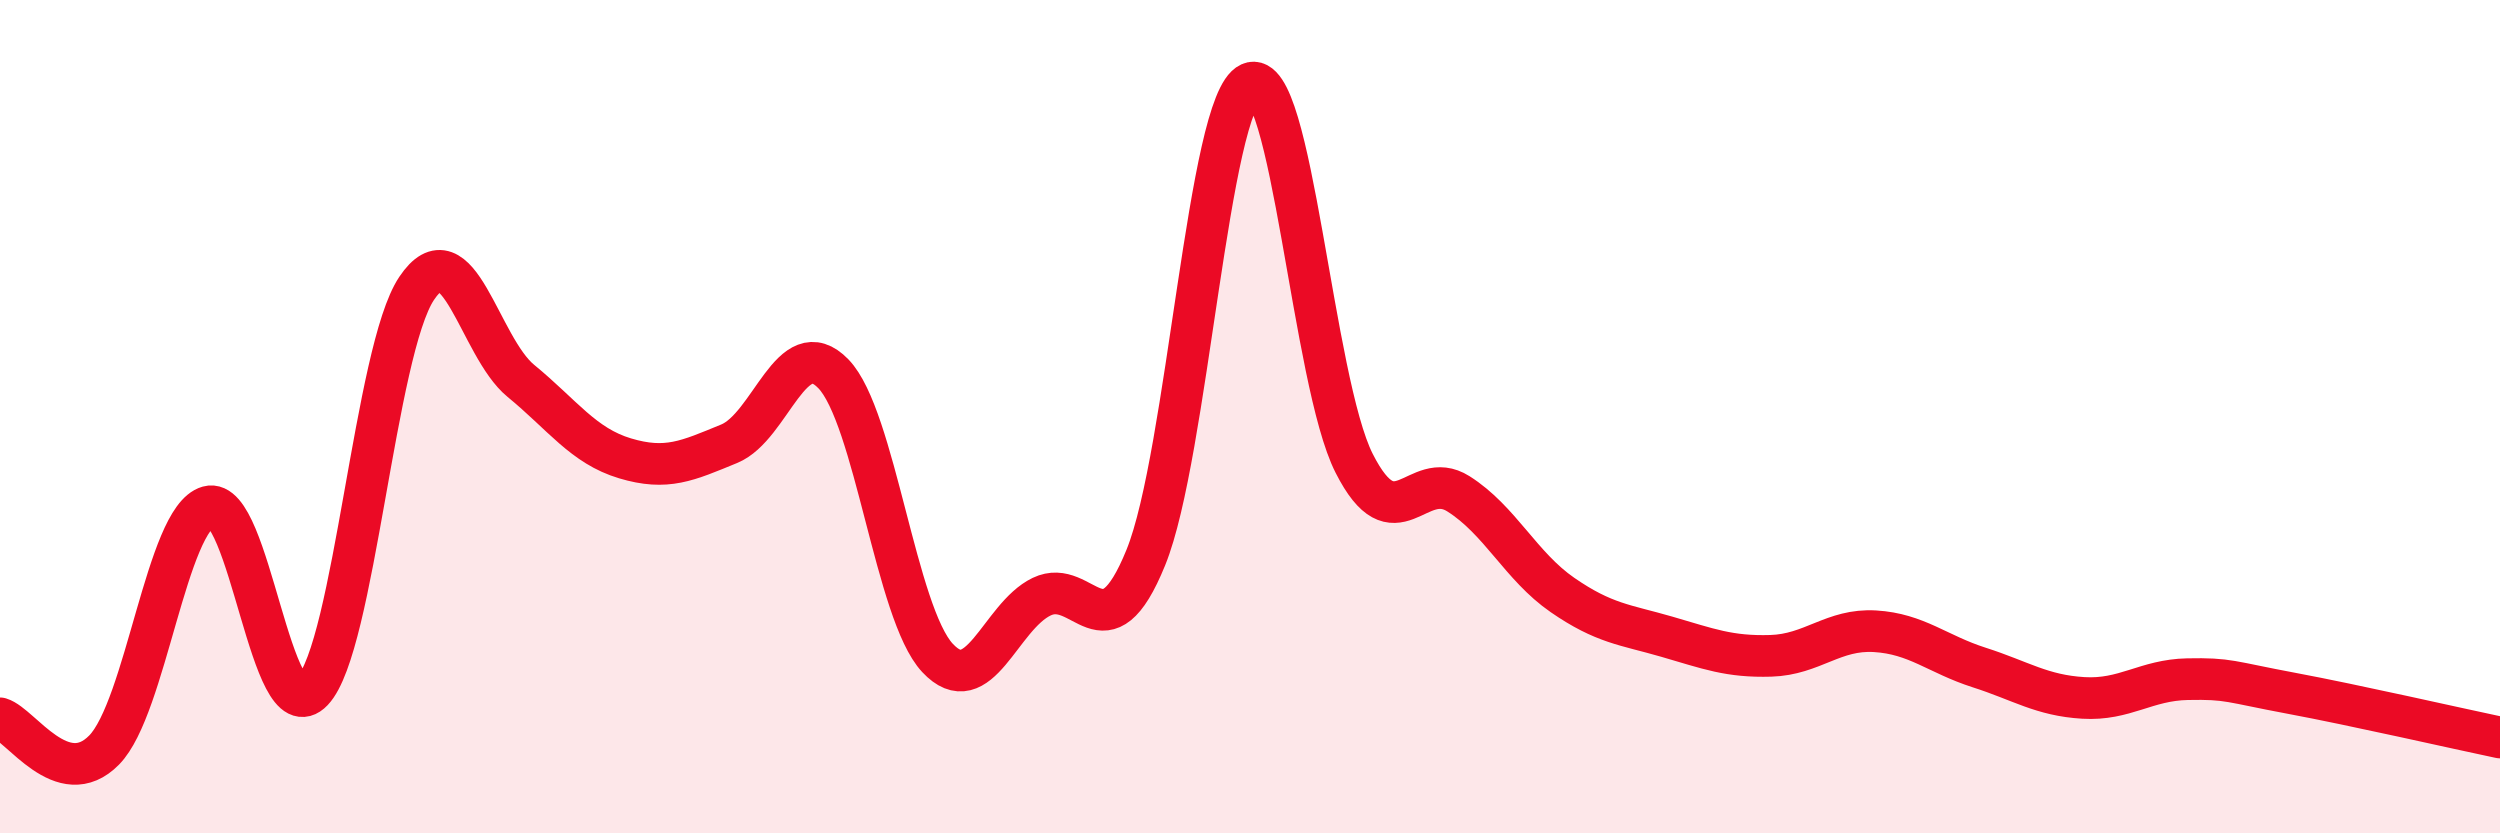
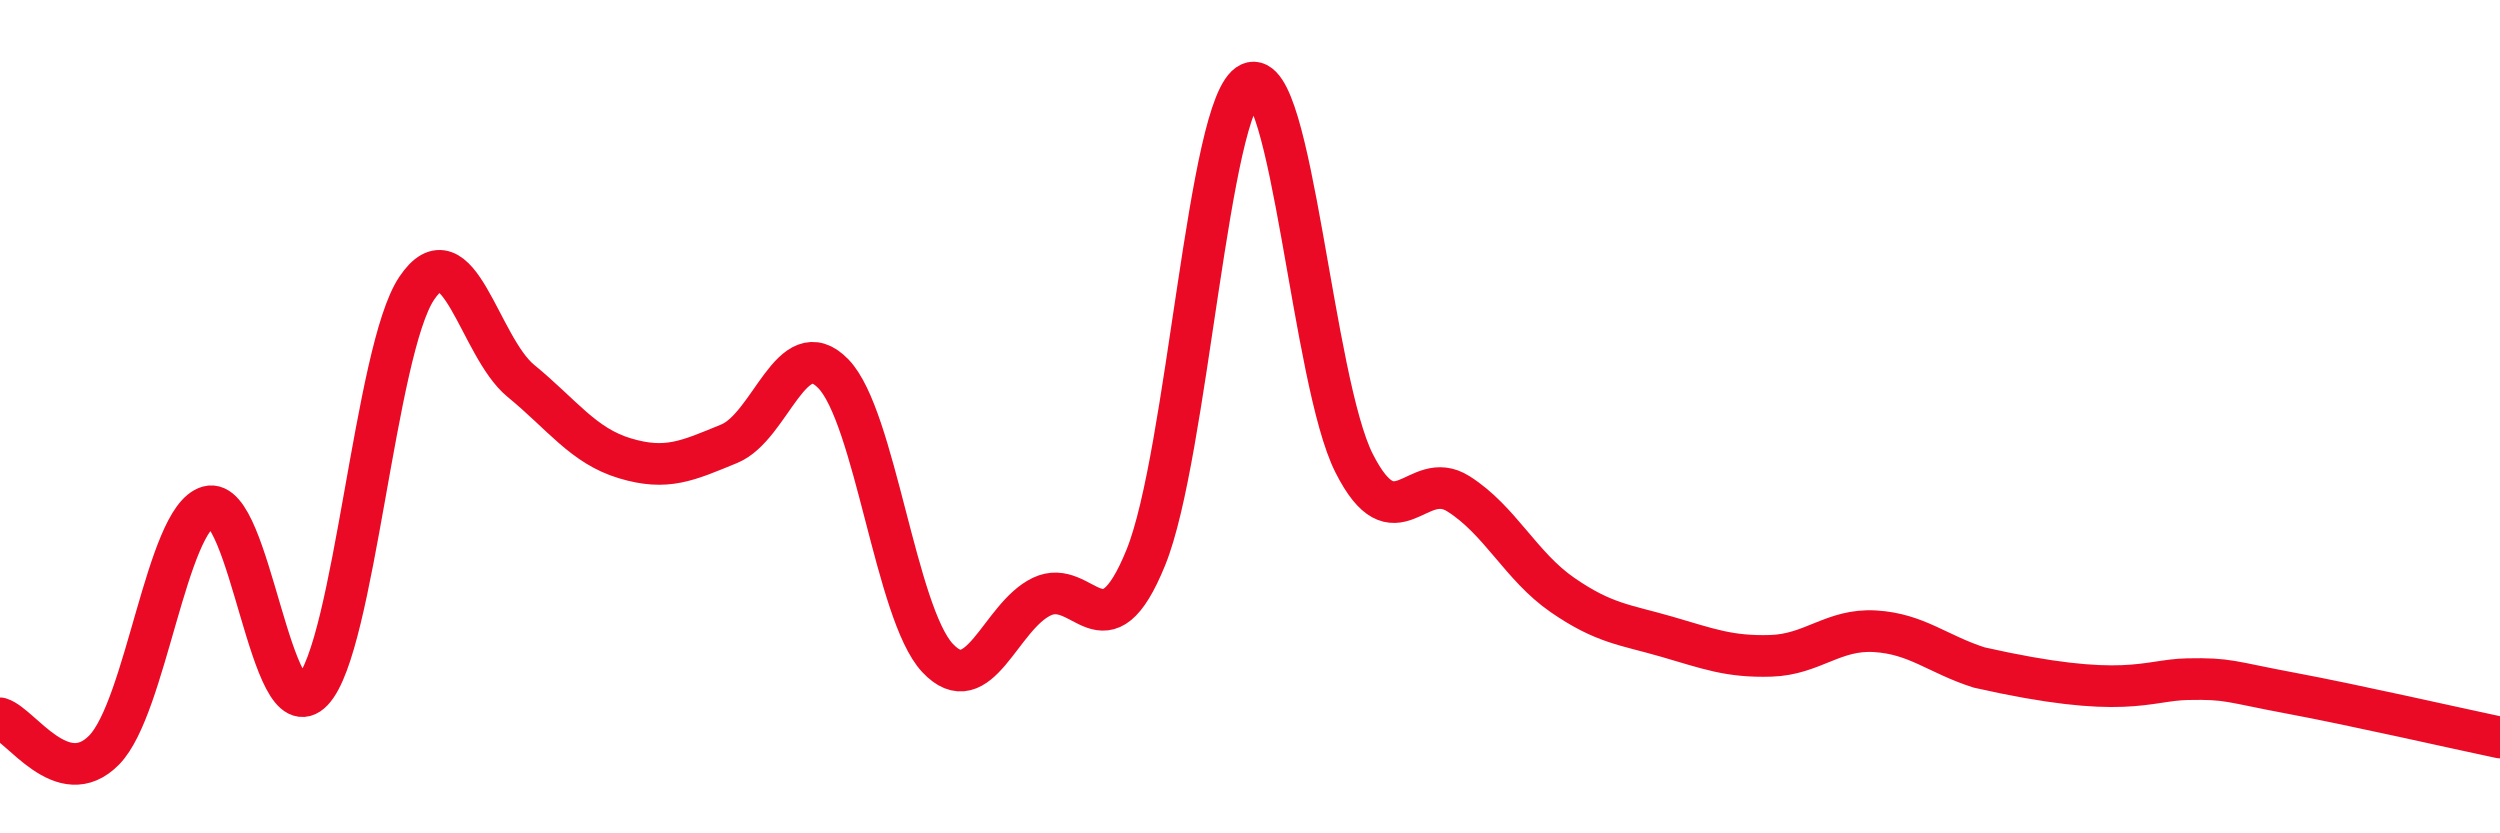
<svg xmlns="http://www.w3.org/2000/svg" width="60" height="20" viewBox="0 0 60 20">
-   <path d="M 0,17.24 C 0.5,17.39 1.5,19.02 2.5,18 C 3.5,16.98 4,12.44 5,12.16 C 6,11.88 6.5,17.63 7.5,16.58 C 8.5,15.53 9,8.41 10,6.92 C 11,5.43 11.5,8.32 12.5,9.14 C 13.5,9.96 14,10.7 15,11 C 16,11.3 16.5,11.06 17.5,10.65 C 18.5,10.24 19,7.94 20,8.97 C 21,10 21.5,14.72 22.5,15.79 C 23.5,16.86 24,14.8 25,14.32 C 26,13.84 26.5,15.84 27.5,13.38 C 28.5,10.92 29,2.45 30,2 C 31,1.55 31.5,9.15 32.5,11.12 C 33.5,13.09 34,11.22 35,11.85 C 36,12.48 36.5,13.59 37.5,14.28 C 38.5,14.97 39,14.99 40,15.28 C 41,15.57 41.5,15.77 42.5,15.74 C 43.5,15.71 44,15.09 45,15.15 C 46,15.21 46.5,15.7 47.5,16.02 C 48.5,16.34 49,16.69 50,16.75 C 51,16.81 51.5,16.32 52.5,16.3 C 53.5,16.28 53.5,16.36 55,16.64 C 56.5,16.92 59,17.49 60,17.7L60 20L0 20Z" fill="#EB0A25" opacity="0.1" stroke-linecap="round" stroke-linejoin="round" />
-   <path d="M 0,17.24 C 0.5,17.39 1.5,19.02 2.5,18 C 3.5,16.98 4,12.44 5,12.16 C 6,11.88 6.5,17.63 7.5,16.58 C 8.5,15.53 9,8.41 10,6.92 C 11,5.43 11.5,8.32 12.5,9.14 C 13.5,9.96 14,10.7 15,11 C 16,11.3 16.5,11.06 17.5,10.65 C 18.5,10.24 19,7.94 20,8.97 C 21,10 21.5,14.72 22.5,15.79 C 23.5,16.86 24,14.8 25,14.32 C 26,13.84 26.5,15.84 27.5,13.38 C 28.5,10.92 29,2.45 30,2 C 31,1.55 31.5,9.15 32.5,11.12 C 33.5,13.09 34,11.22 35,11.85 C 36,12.48 36.5,13.59 37.5,14.28 C 38.5,14.97 39,14.99 40,15.28 C 41,15.57 41.5,15.77 42.5,15.74 C 43.5,15.71 44,15.09 45,15.15 C 46,15.21 46.5,15.7 47.5,16.02 C 48.5,16.34 49,16.69 50,16.75 C 51,16.81 51.5,16.32 52.5,16.3 C 53.5,16.28 53.5,16.36 55,16.64 C 56.5,16.92 59,17.49 60,17.7" stroke="#EB0A25" stroke-width="1" fill="none" stroke-linecap="round" stroke-linejoin="round" />
+   <path d="M 0,17.24 C 0.5,17.39 1.5,19.02 2.5,18 C 3.5,16.98 4,12.44 5,12.16 C 6,11.88 6.5,17.63 7.5,16.58 C 8.5,15.53 9,8.41 10,6.92 C 11,5.43 11.5,8.32 12.5,9.14 C 13.5,9.96 14,10.7 15,11 C 16,11.3 16.5,11.06 17.5,10.65 C 18.5,10.24 19,7.94 20,8.97 C 21,10 21.5,14.72 22.5,15.79 C 23.5,16.86 24,14.8 25,14.32 C 26,13.84 26.5,15.84 27.5,13.38 C 28.5,10.92 29,2.45 30,2 C 31,1.55 31.5,9.15 32.5,11.12 C 33.5,13.09 34,11.22 35,11.85 C 36,12.48 36.5,13.59 37.5,14.28 C 38.5,14.97 39,14.99 40,15.28 C 41,15.57 41.5,15.77 42.5,15.74 C 43.5,15.71 44,15.09 45,15.15 C 46,15.21 46.5,15.7 47.5,16.02 C 51,16.81 51.5,16.32 52.5,16.3 C 53.5,16.28 53.5,16.36 55,16.64 C 56.5,16.92 59,17.49 60,17.7" stroke="#EB0A25" stroke-width="1" fill="none" stroke-linecap="round" stroke-linejoin="round" />
</svg>